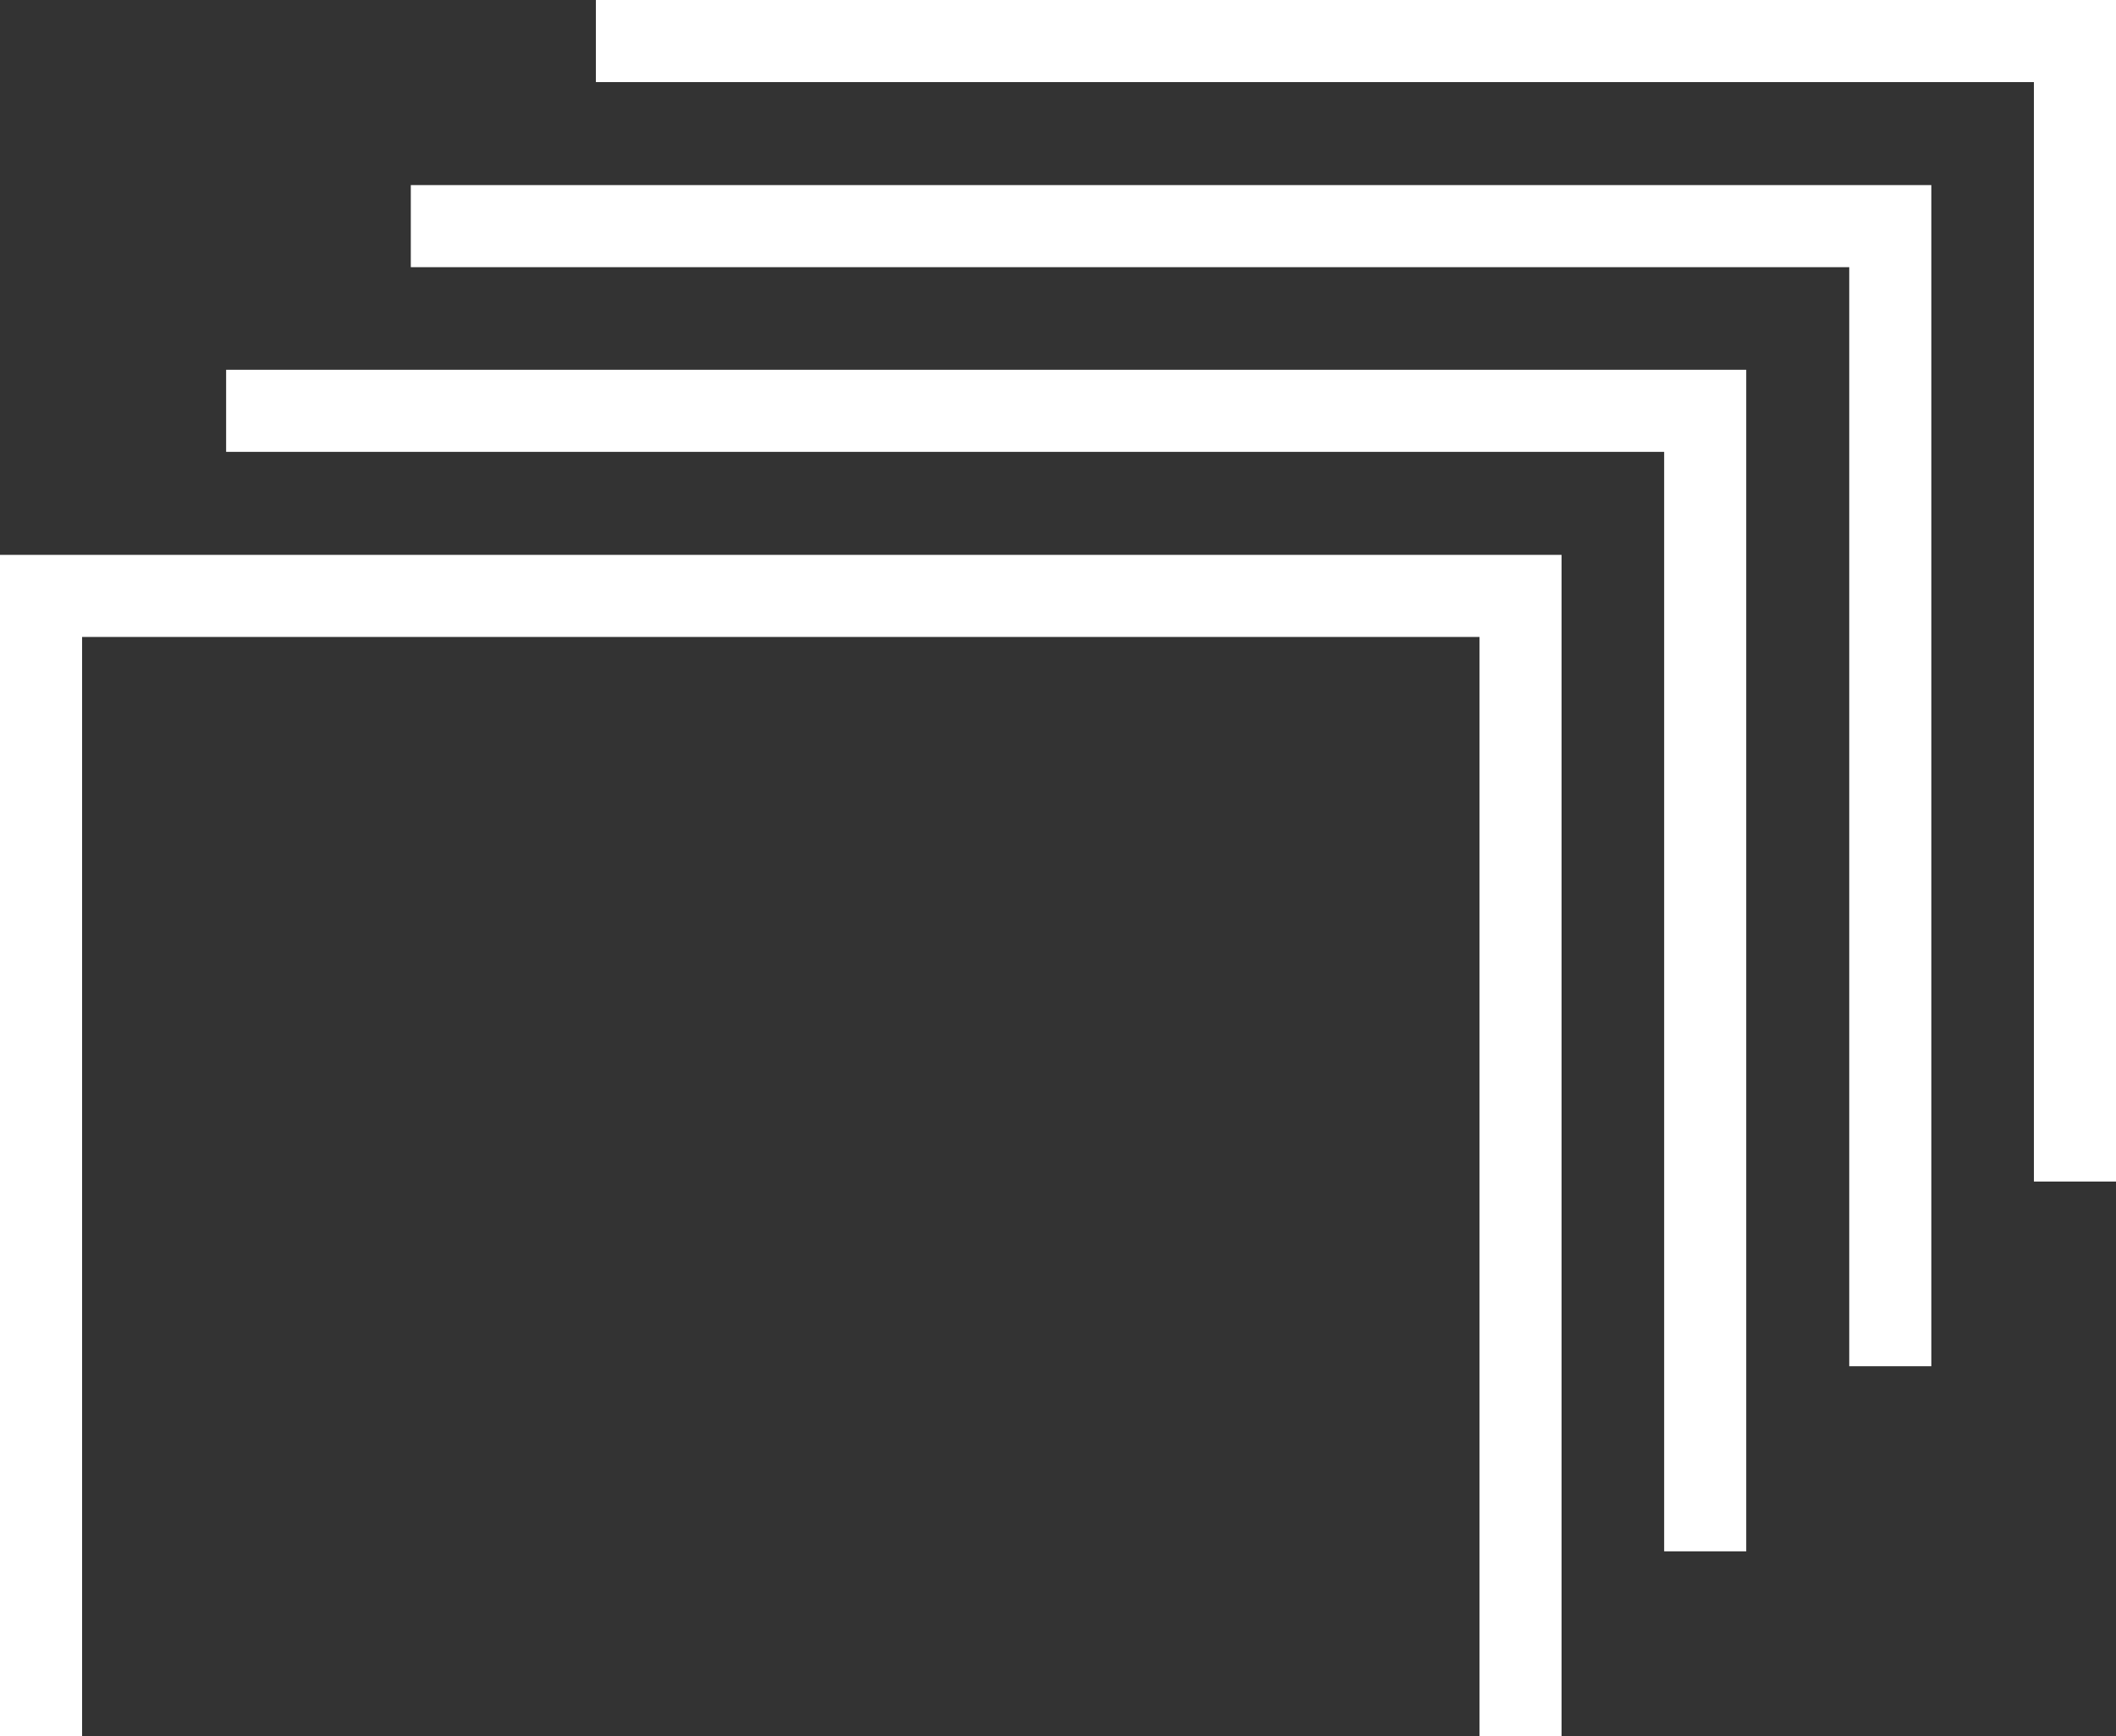
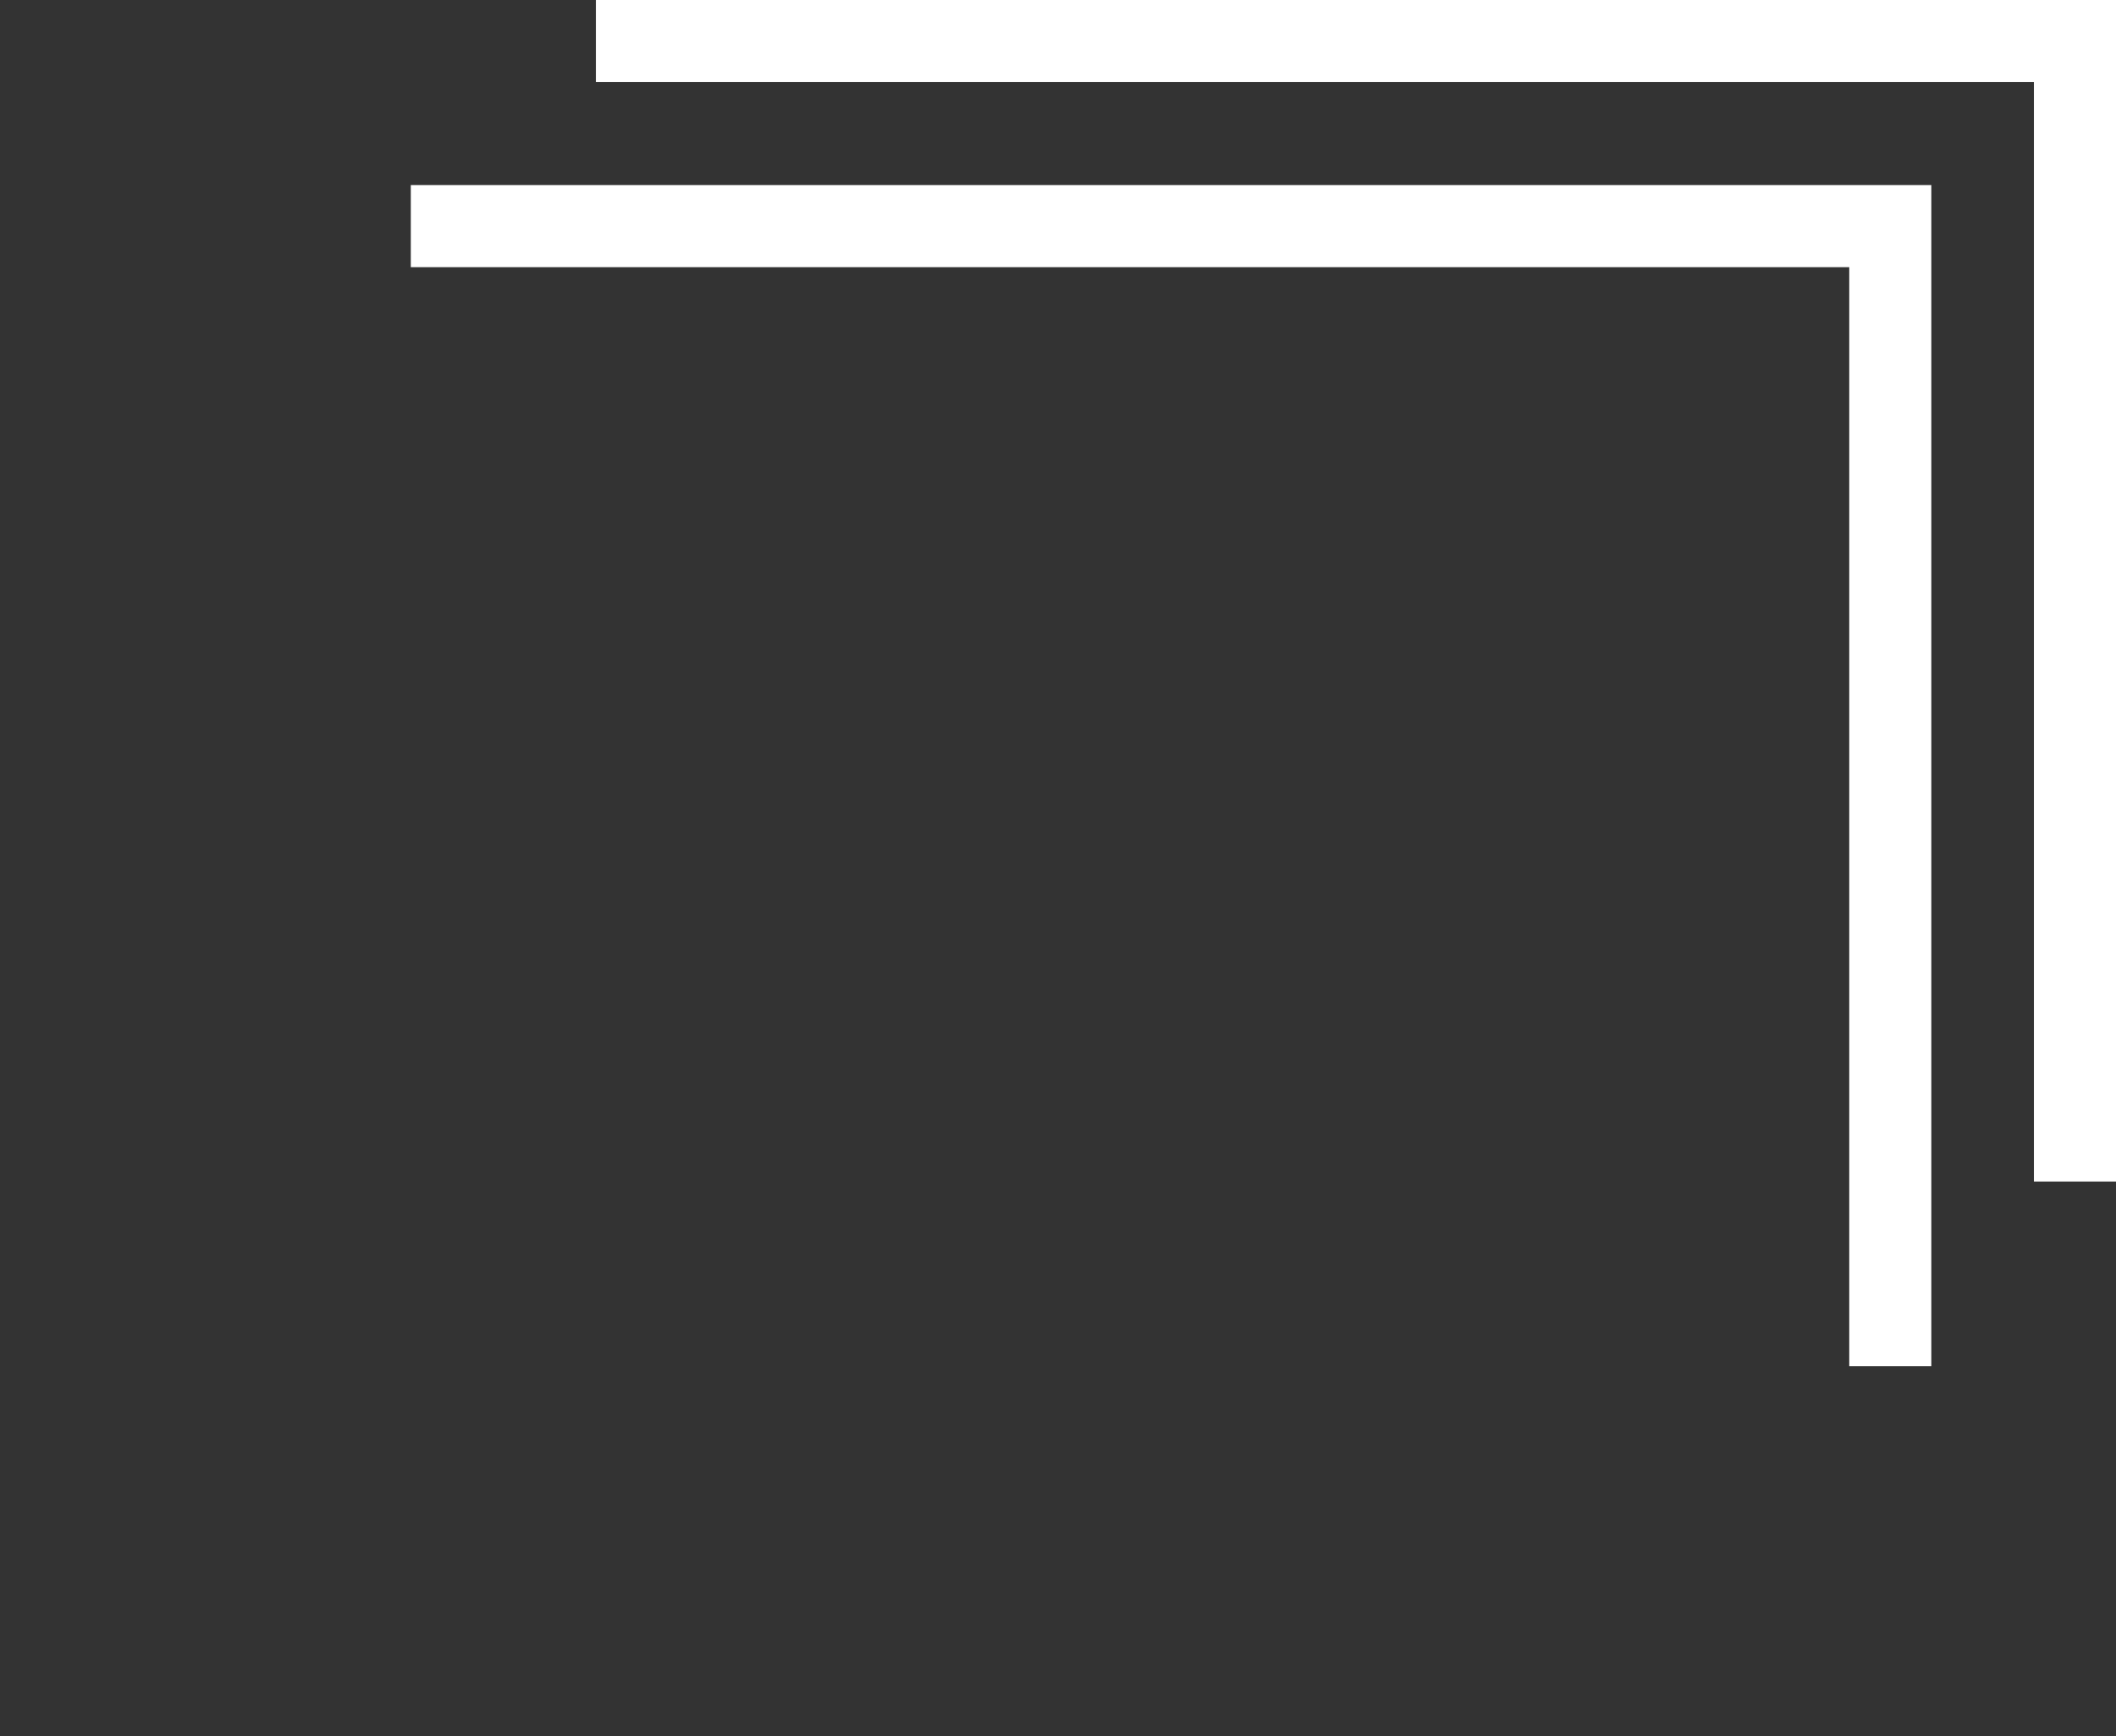
<svg xmlns="http://www.w3.org/2000/svg" viewBox="0 0 51.56 42.3">
  <rect x="0" y="0" width="51.56" height="42.3" fill="#333333" stroke="none" />
  <defs>
    <style>.cls-1{fill:none;stroke:#fff;stroke-miterlimit:10;stroke-width:2px;}</style>
  </defs>
  <g id="レイヤー_2" data-name="レイヤー 2">
    <g id="contents">
-       <polyline class="cls-1" points="1 42.3 1 14.52 37.05 14.52 37.05 42.3" />
-       <polyline class="cls-1" points="5.51 10.01 41.55 10.01 41.55 37.8" />
      <polyline class="cls-1" points="10.01 5.51 46.06 5.51 46.06 33.29" />
      <polyline class="cls-1" points="14.52 1 50.56 1 50.56 28.79" />
    </g>
  </g>
</svg>